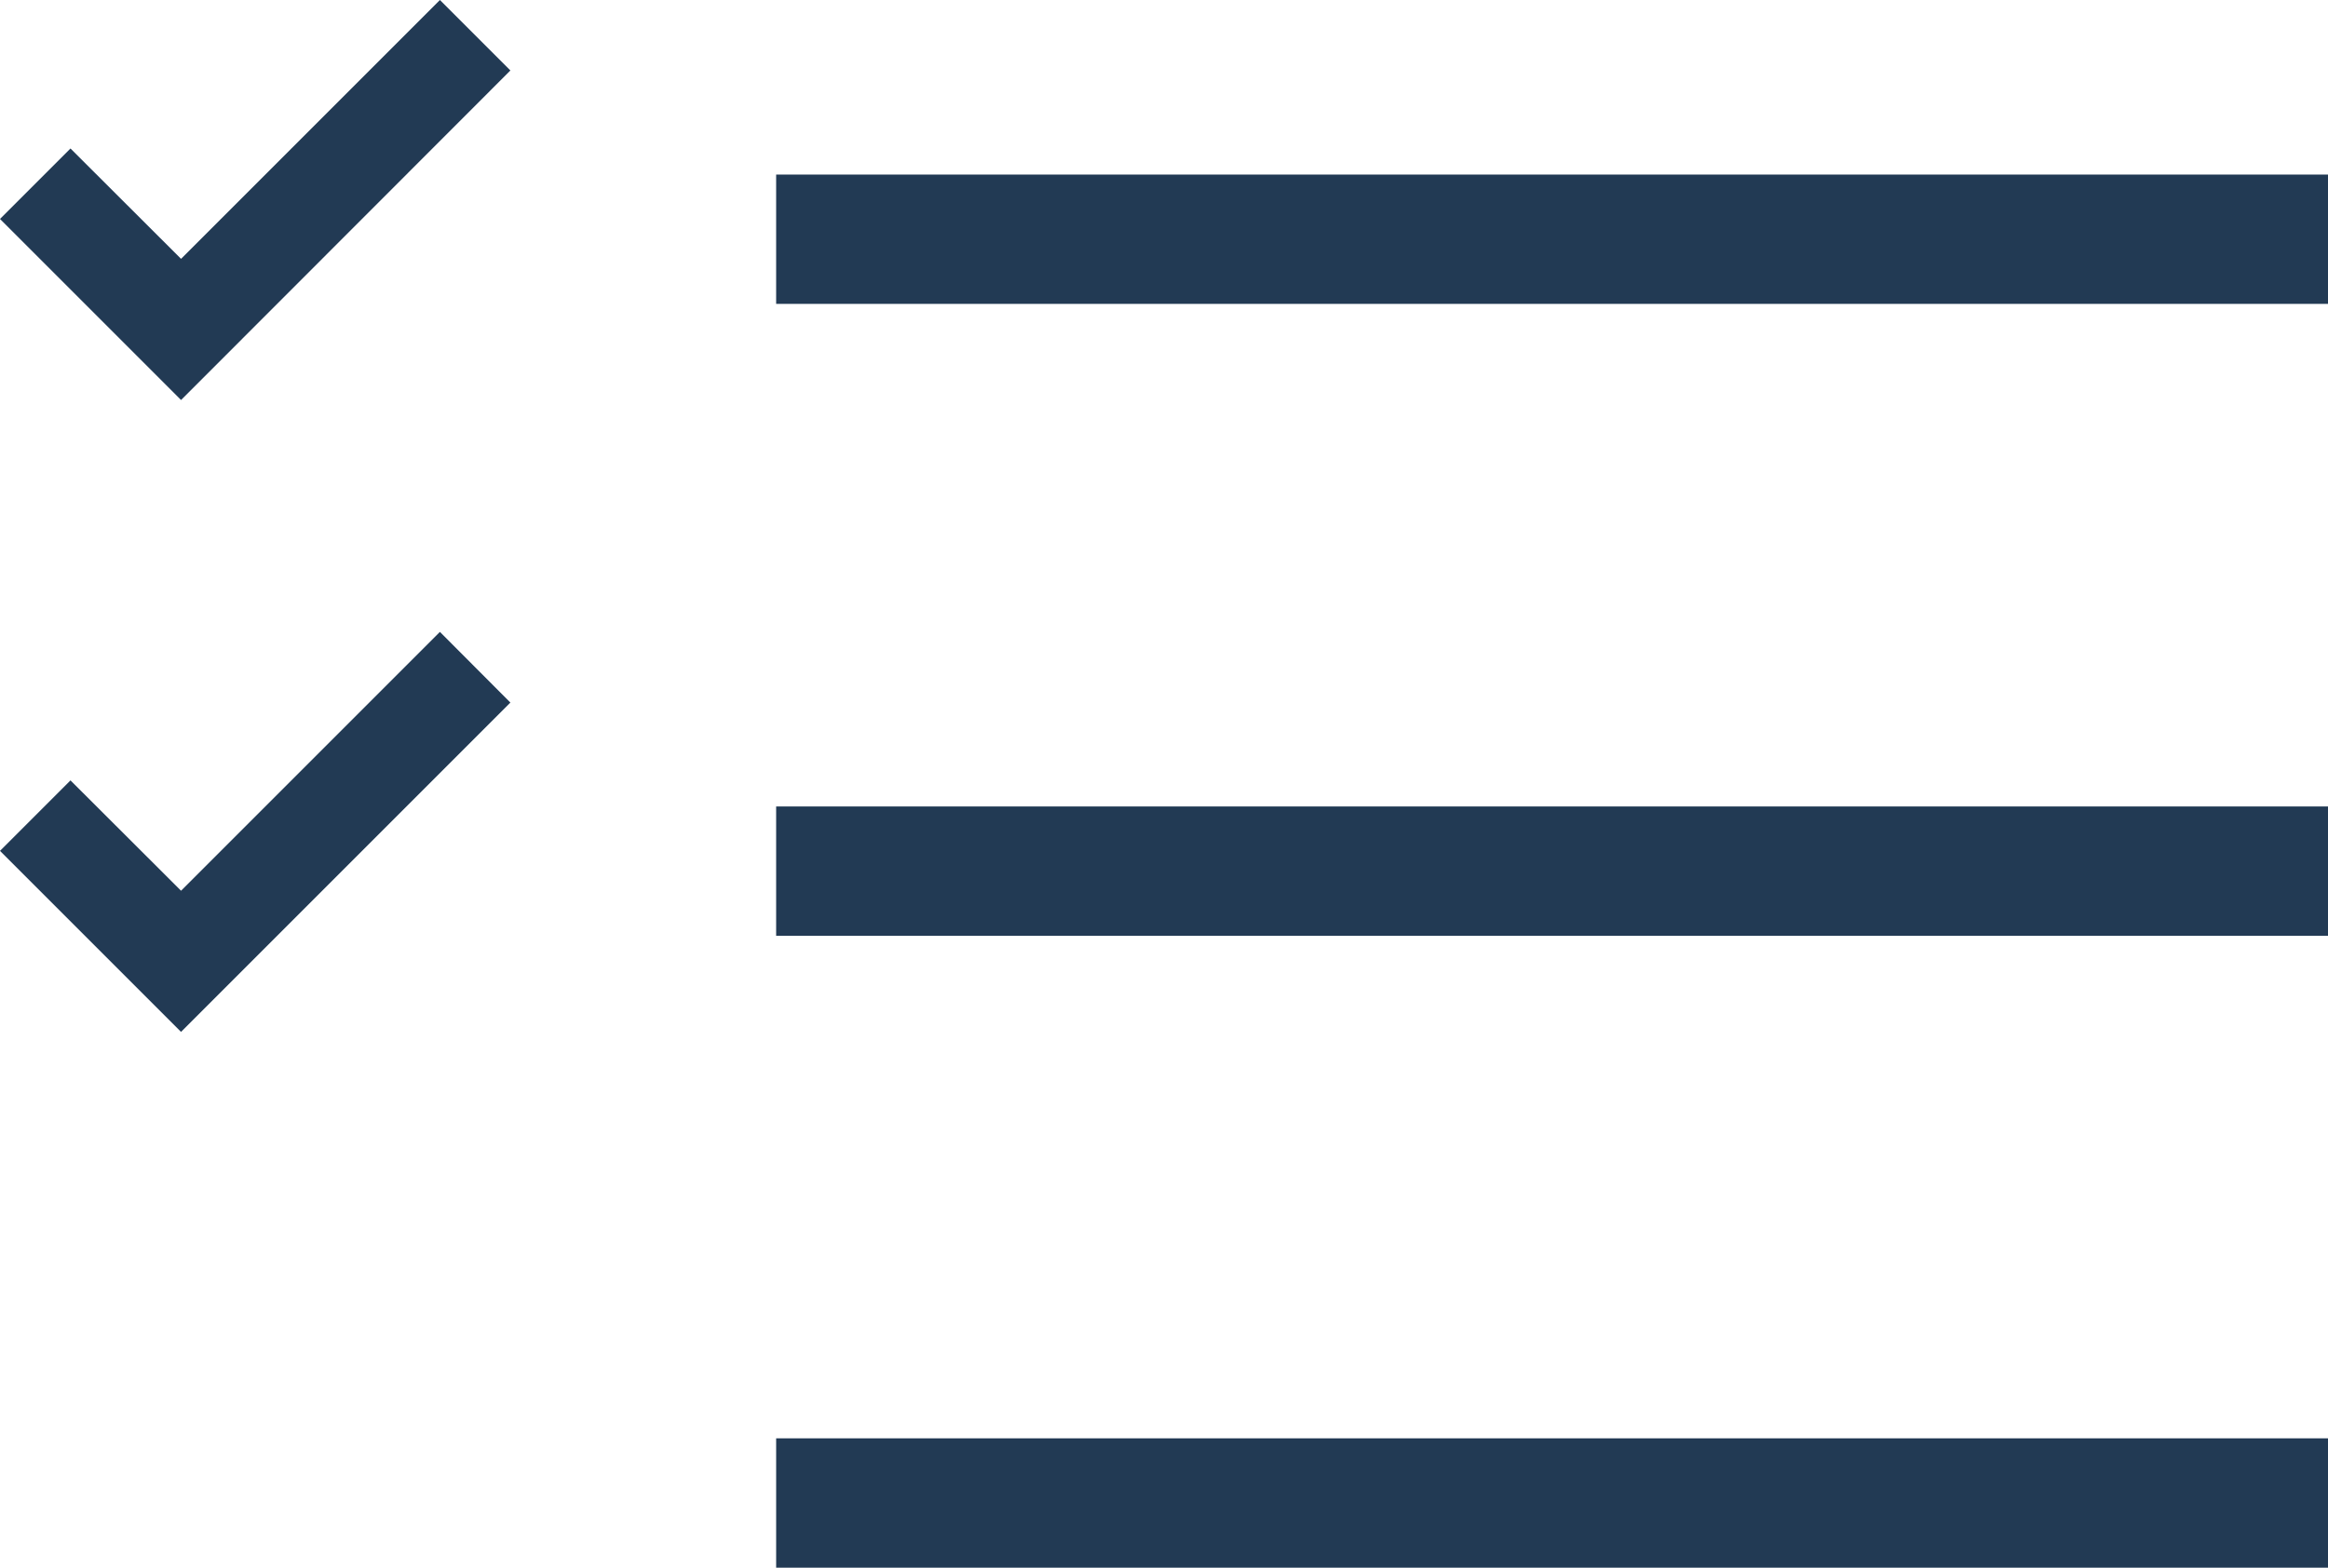
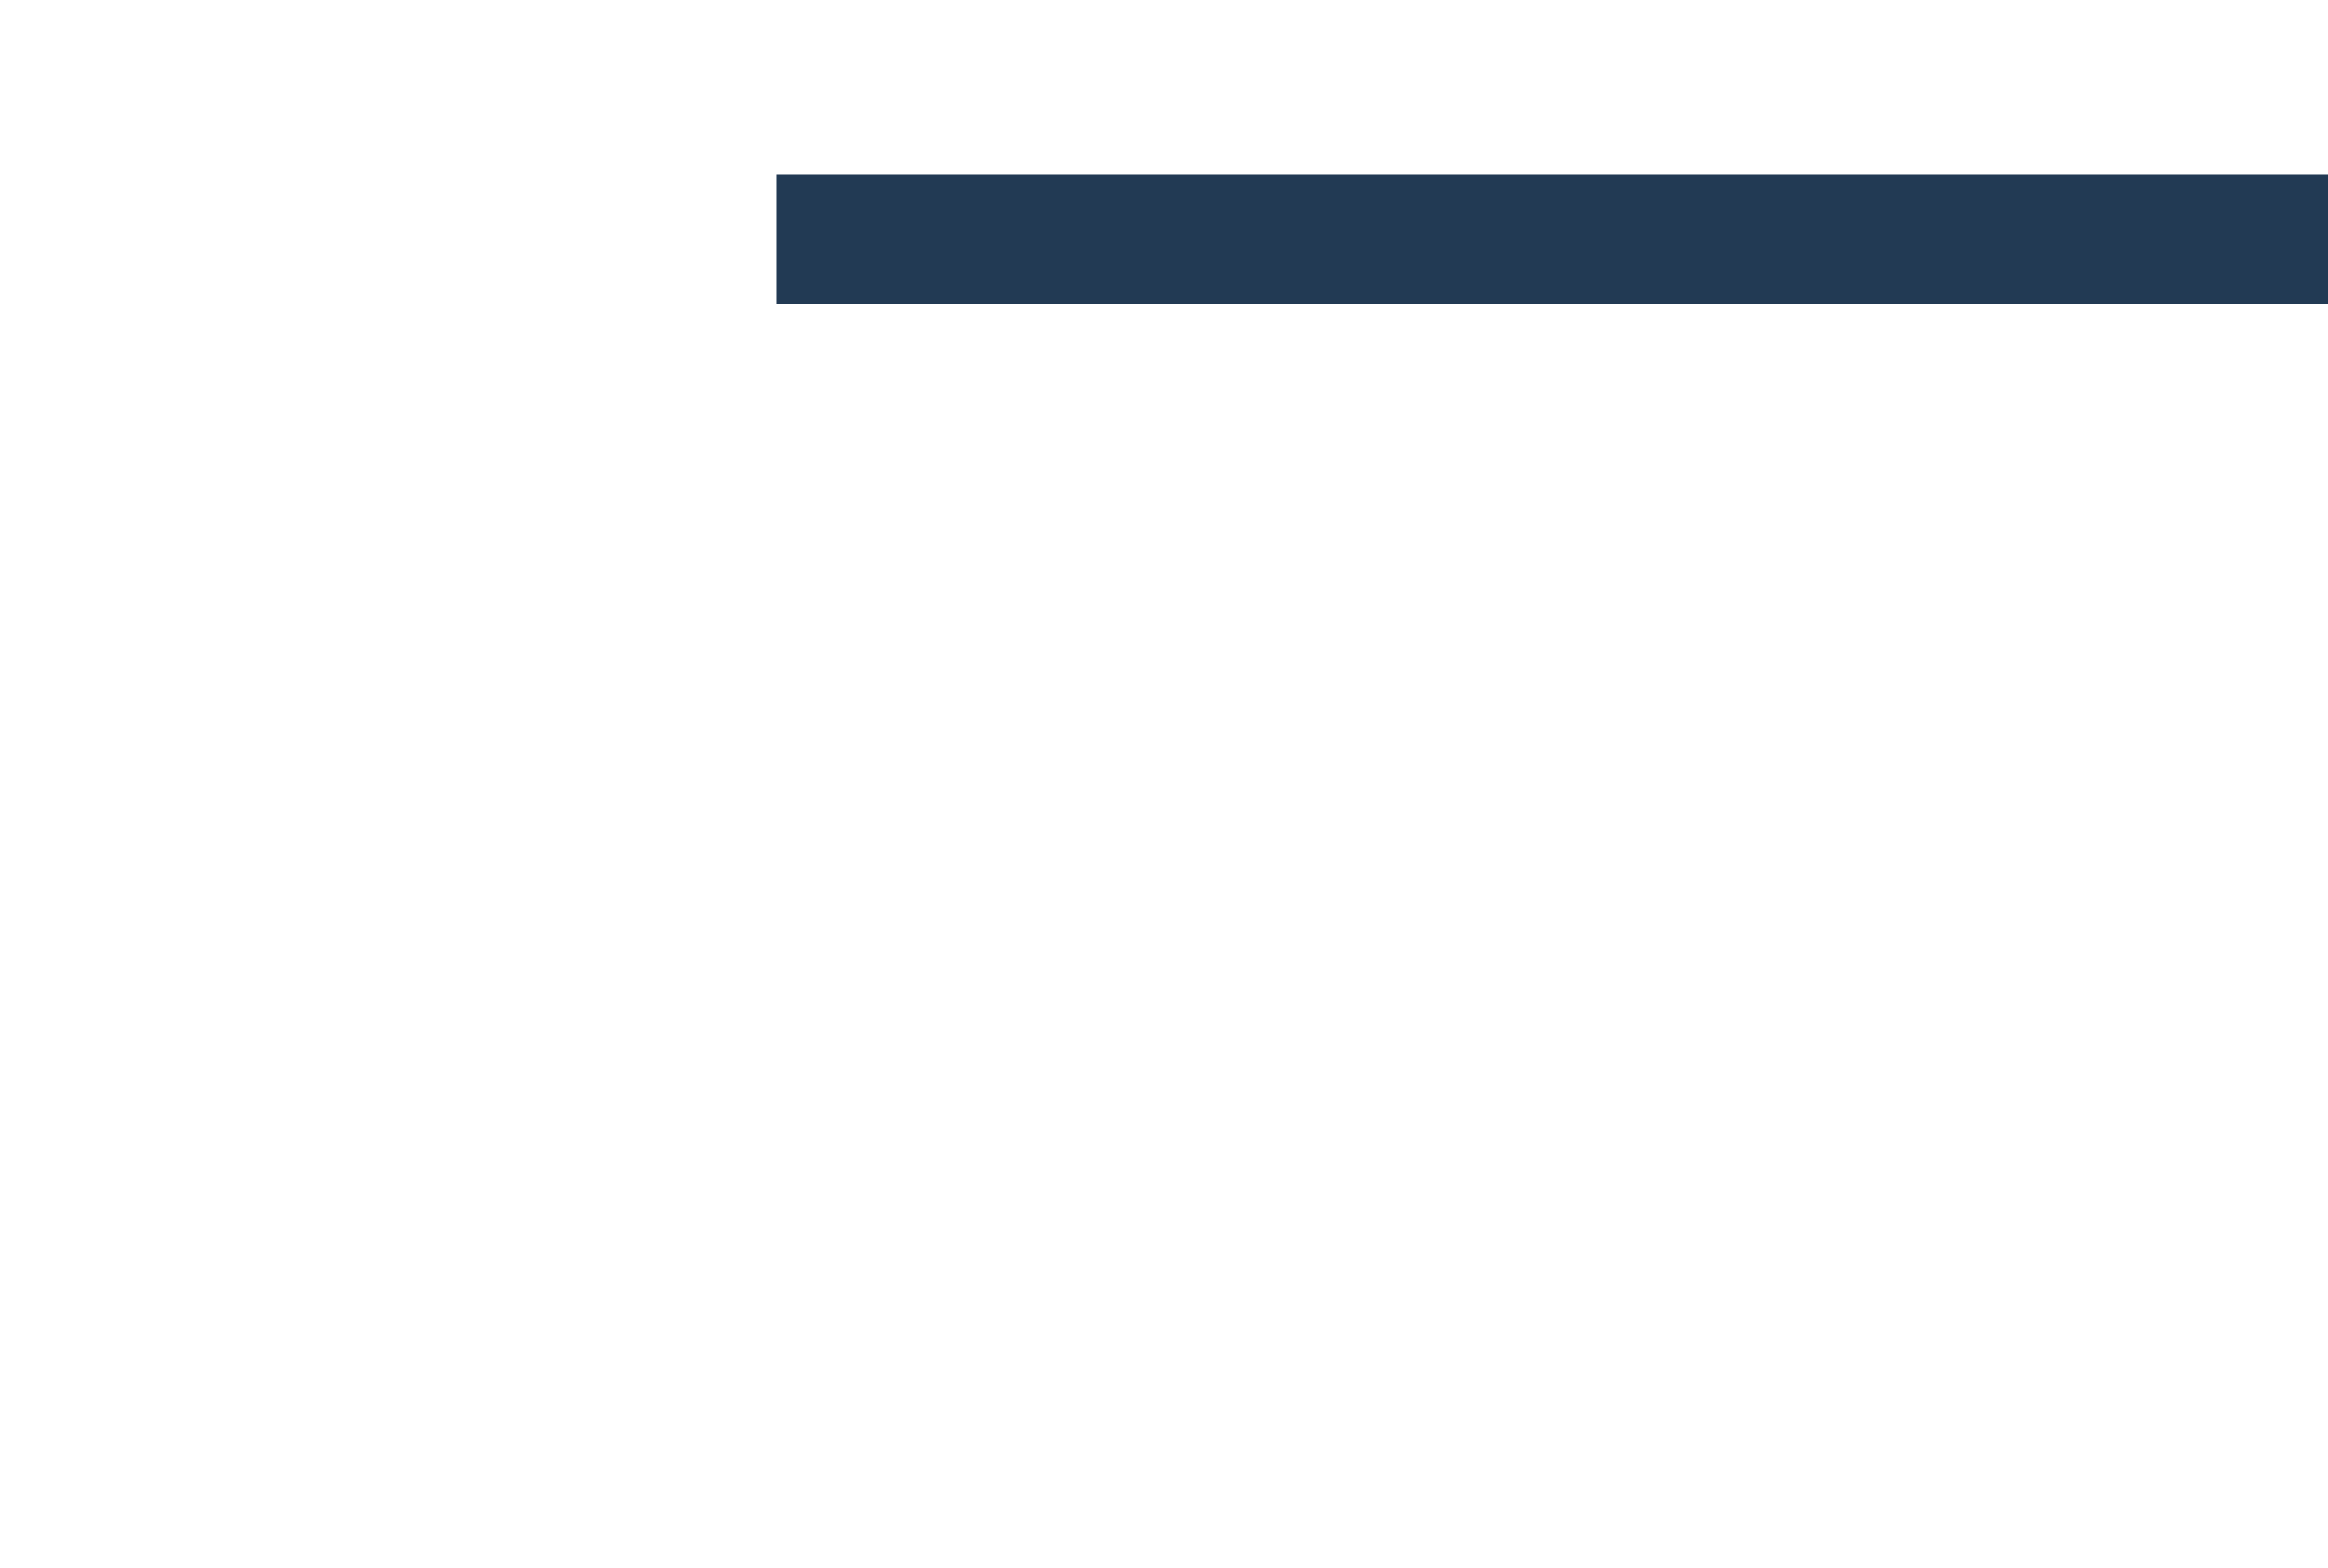
<svg xmlns="http://www.w3.org/2000/svg" version="1.1" x="0px" y="0px" width="108.01px" height="72.74px" viewBox="0 0 108.01 72.74" style="enable-background:new 0 0 108.01 72.74;" xml:space="preserve">
  <style type="text/css">
	.st0{fill:#223a54;}
</style>
  <defs>
</defs>
-   <polygon class="st0" points="23.68,3.27 20.41,0 8.4,12.01 3.27,6.89 0,10.16 8.4,18.56 10.49,16.47 10.49,16.47 " />
  <rect x="36.01" y="8.1" class="st0" width="72" height="6" />
-   <polygon class="st0" points="23.68,32.6 20.41,29.32 8.4,41.33 3.27,36.21 0,39.48 8.4,47.88 10.49,45.79 10.49,45.79 " />
-   <rect x="36.01" y="37.42" class="st0" width="72" height="6" />
-   <rect x="36.01" y="66.74" class="st0" width="72" height="6" />
</svg>